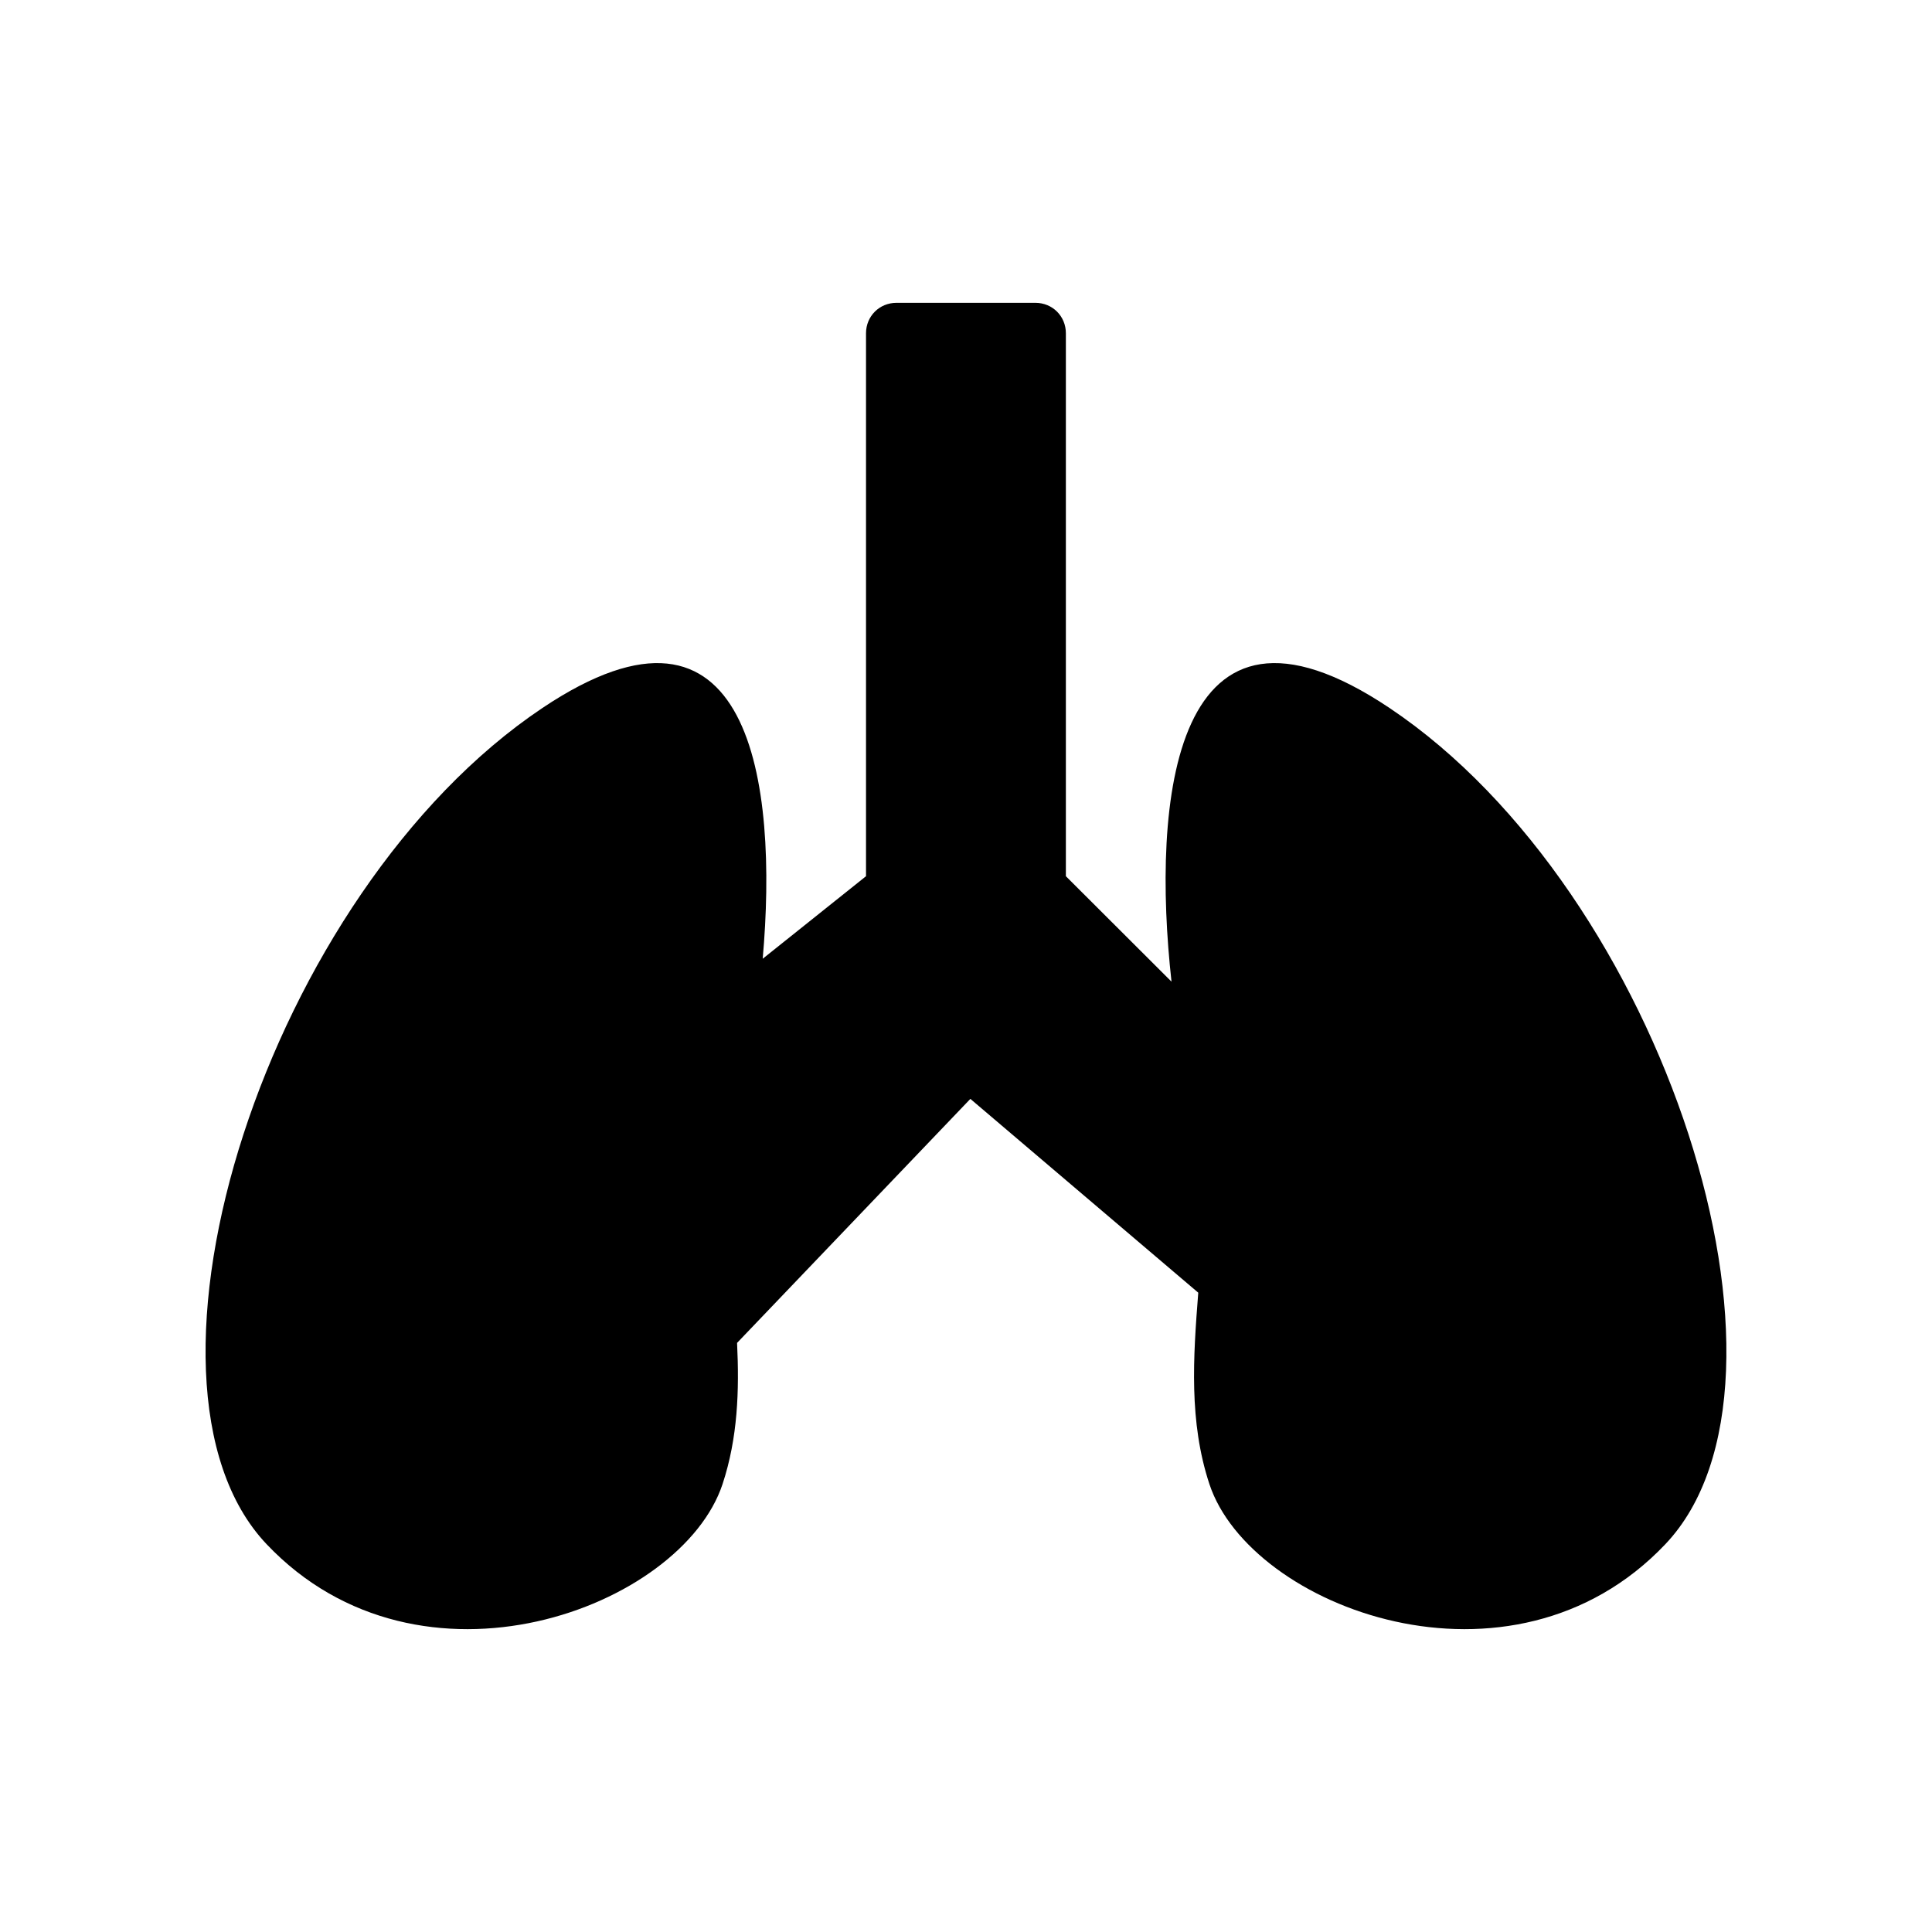
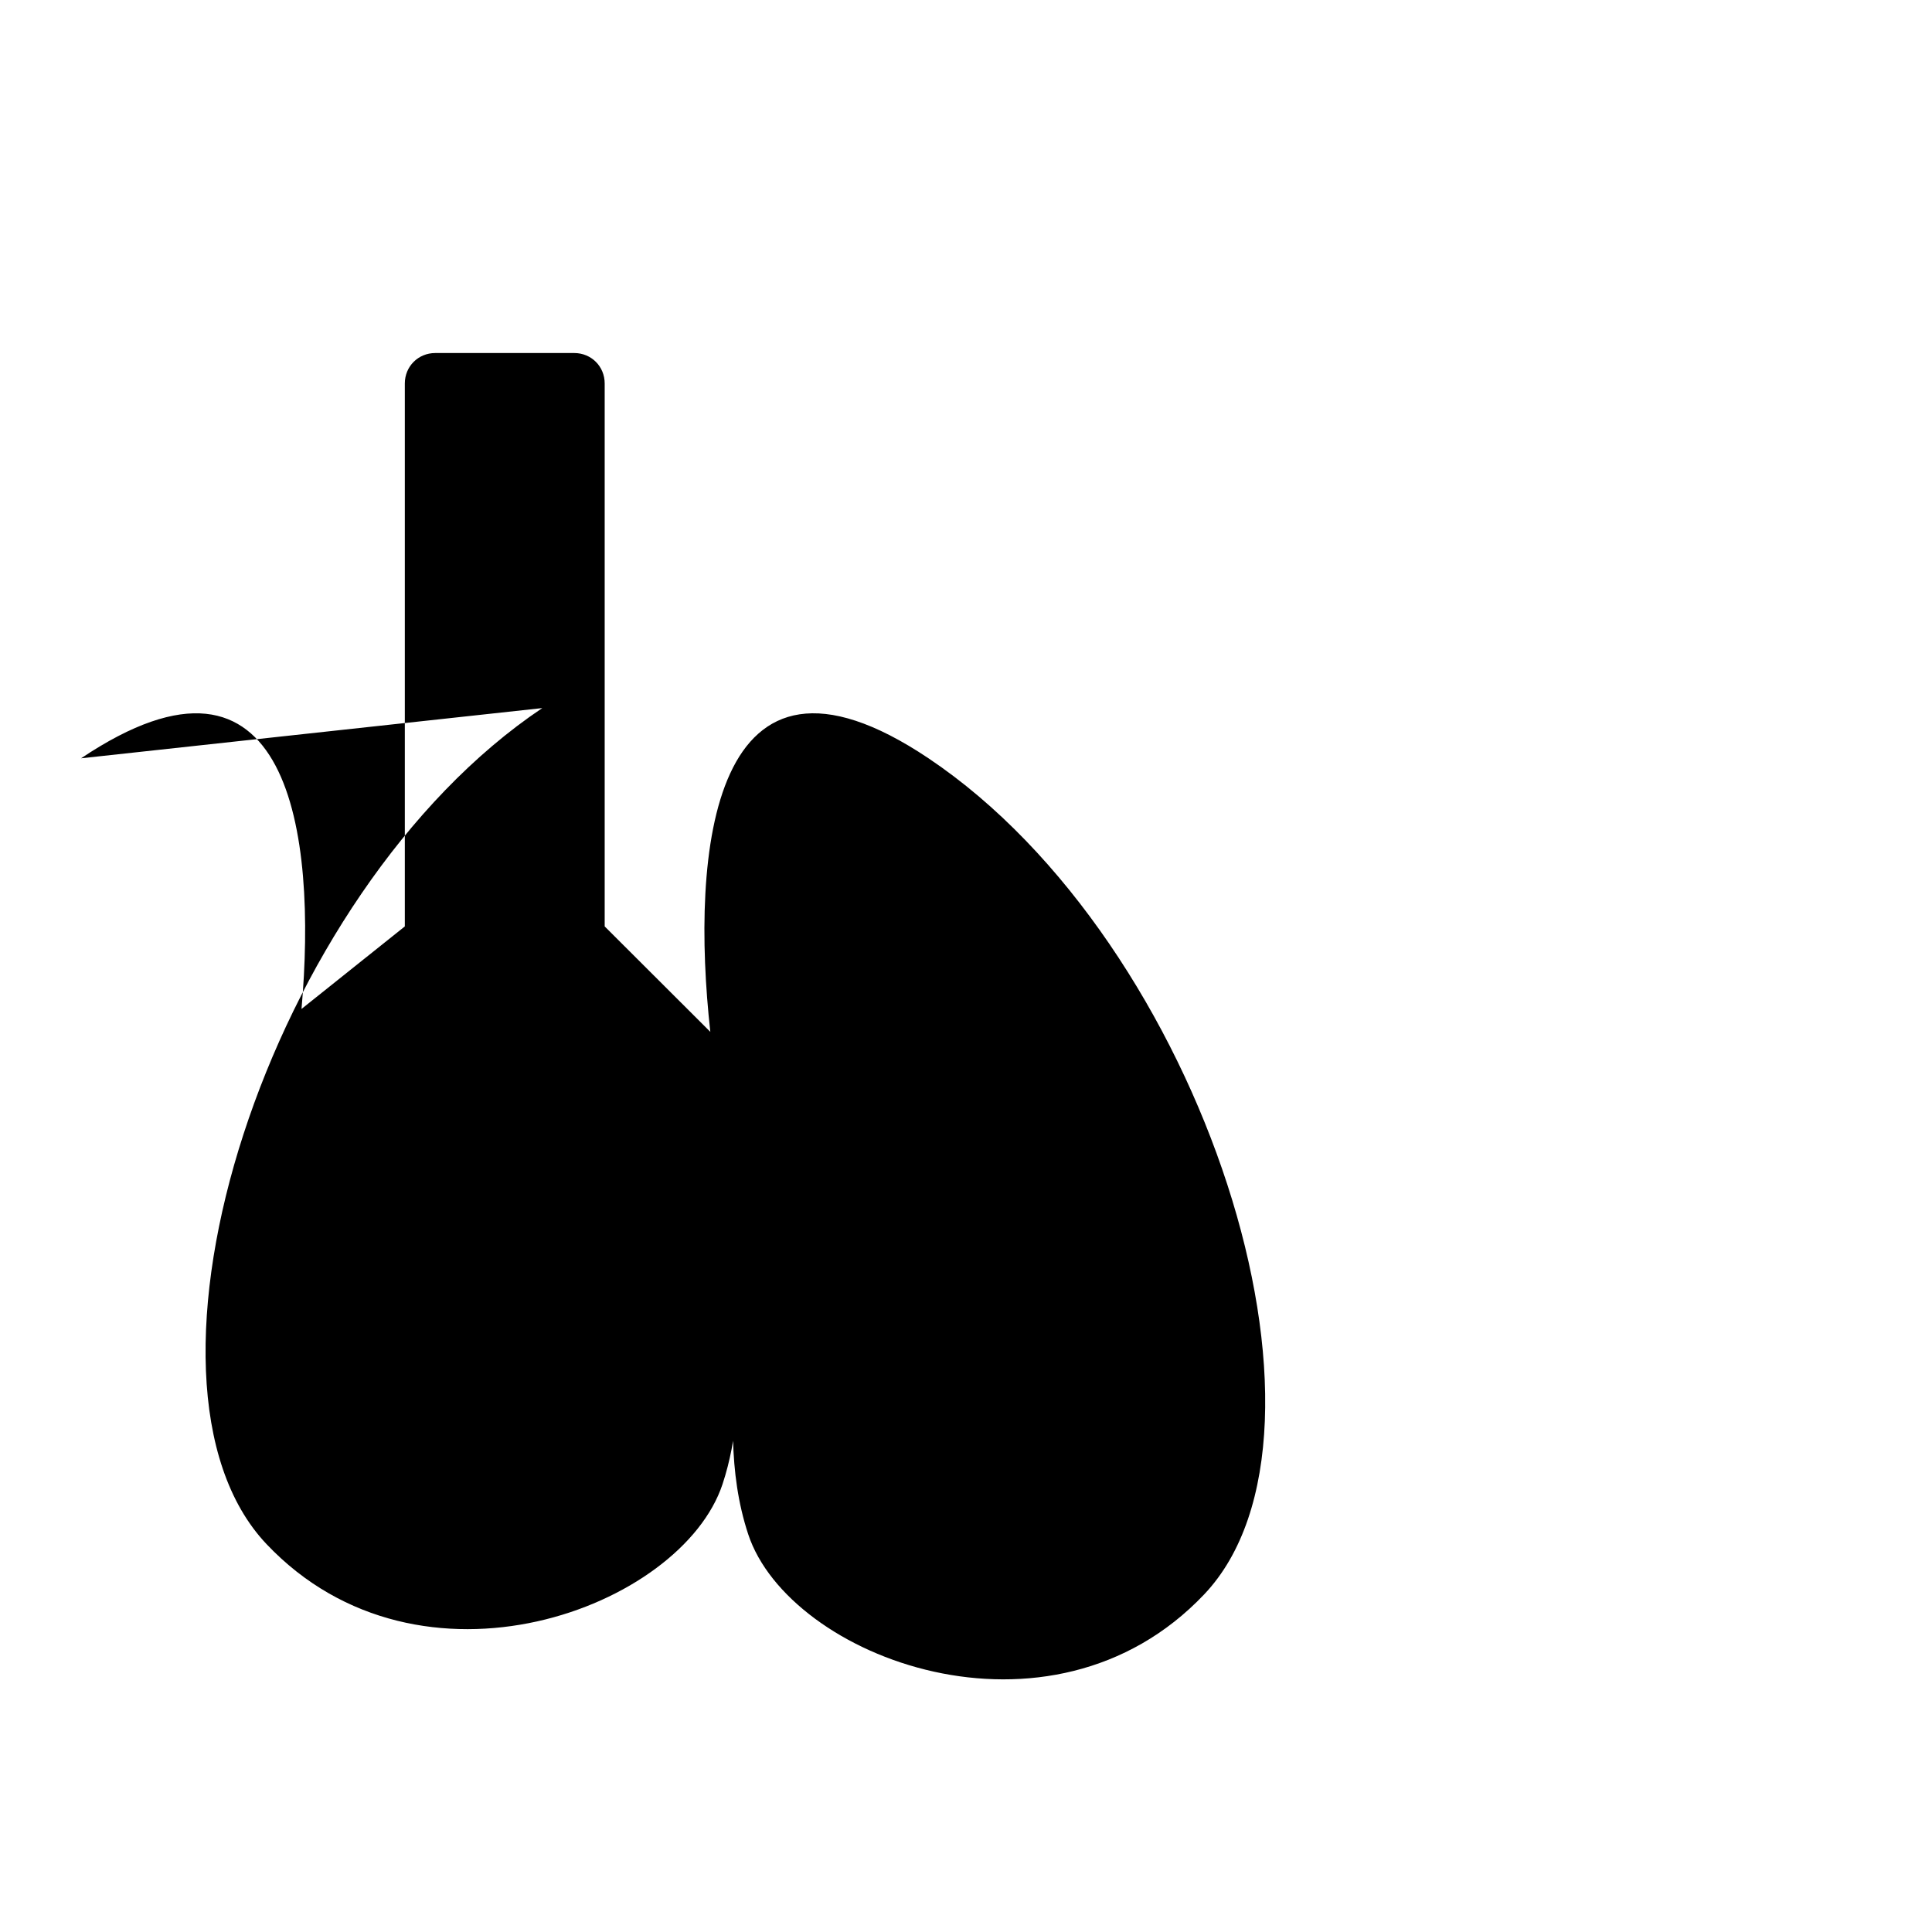
<svg xmlns="http://www.w3.org/2000/svg" fill="#000000" width="800px" height="800px" version="1.1" viewBox="144 144 512 512">
-   <path d="m287.71 331.65c-72.902 48.852-113.9 178.46-73.082 221.55 40.82 43.082 110.05 16.875 120.86-15.914 4.039-12.25 4.449-24.758 3.844-37.406l61.824-64.664 60.395 51.359c-1.344 17.18-2.5 34.18 2.949 50.711 10.809 32.789 80.043 58.996 120.86 15.914 40.82-43.082-0.18-172.7-73.082-221.55-57.805-38.73-63.066 25.25-57.816 72.5l-27.996-27.945v-143.89c0-4.516-3.547-8.062-8.062-8.062h-36.84c-4.516 0-8.062 3.547-8.062 8.062v143.89l-27.379 21.875c4.109-46.402-3.059-103.52-58.418-66.43z" />
+   <path d="m287.71 331.65c-72.902 48.852-113.9 178.46-73.082 221.55 40.82 43.082 110.05 16.875 120.86-15.914 4.039-12.25 4.449-24.758 3.844-37.406c-1.344 17.18-2.5 34.18 2.949 50.711 10.809 32.789 80.043 58.996 120.86 15.914 40.82-43.082-0.18-172.7-73.082-221.55-57.805-38.73-63.066 25.25-57.816 72.5l-27.996-27.945v-143.89c0-4.516-3.547-8.062-8.062-8.062h-36.84c-4.516 0-8.062 3.547-8.062 8.062v143.89l-27.379 21.875c4.109-46.402-3.059-103.52-58.418-66.43z" />
</svg>